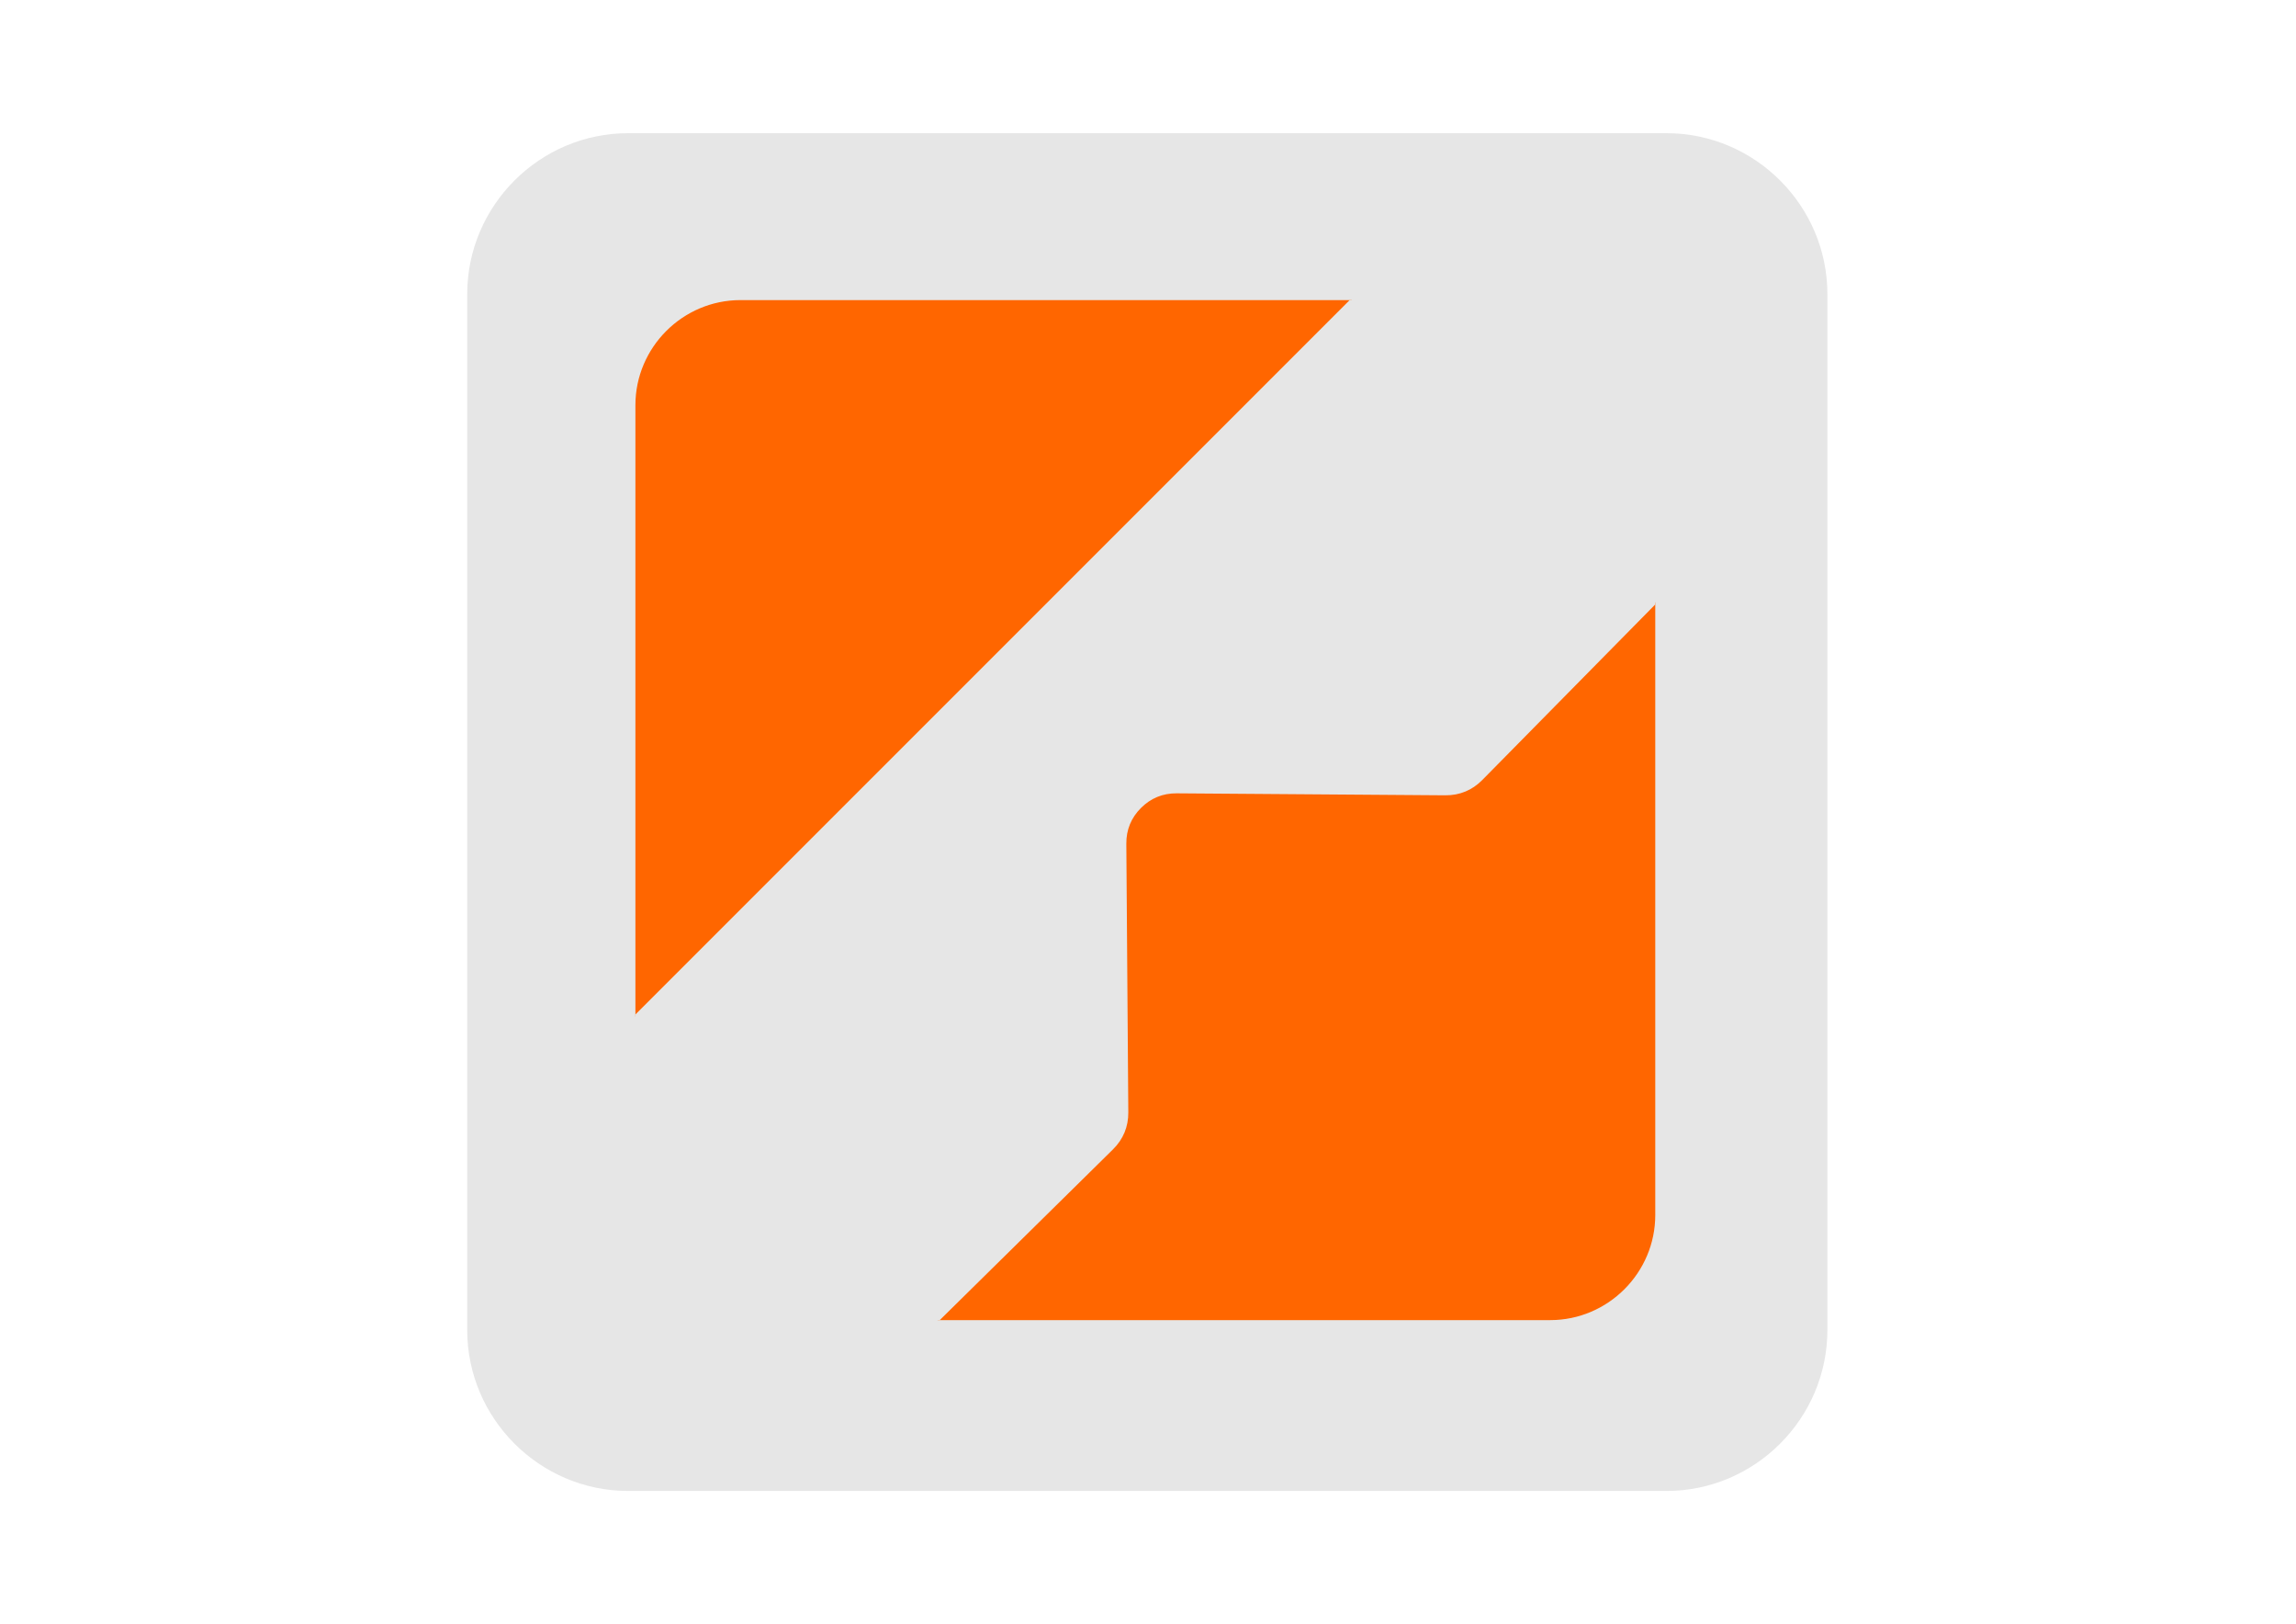
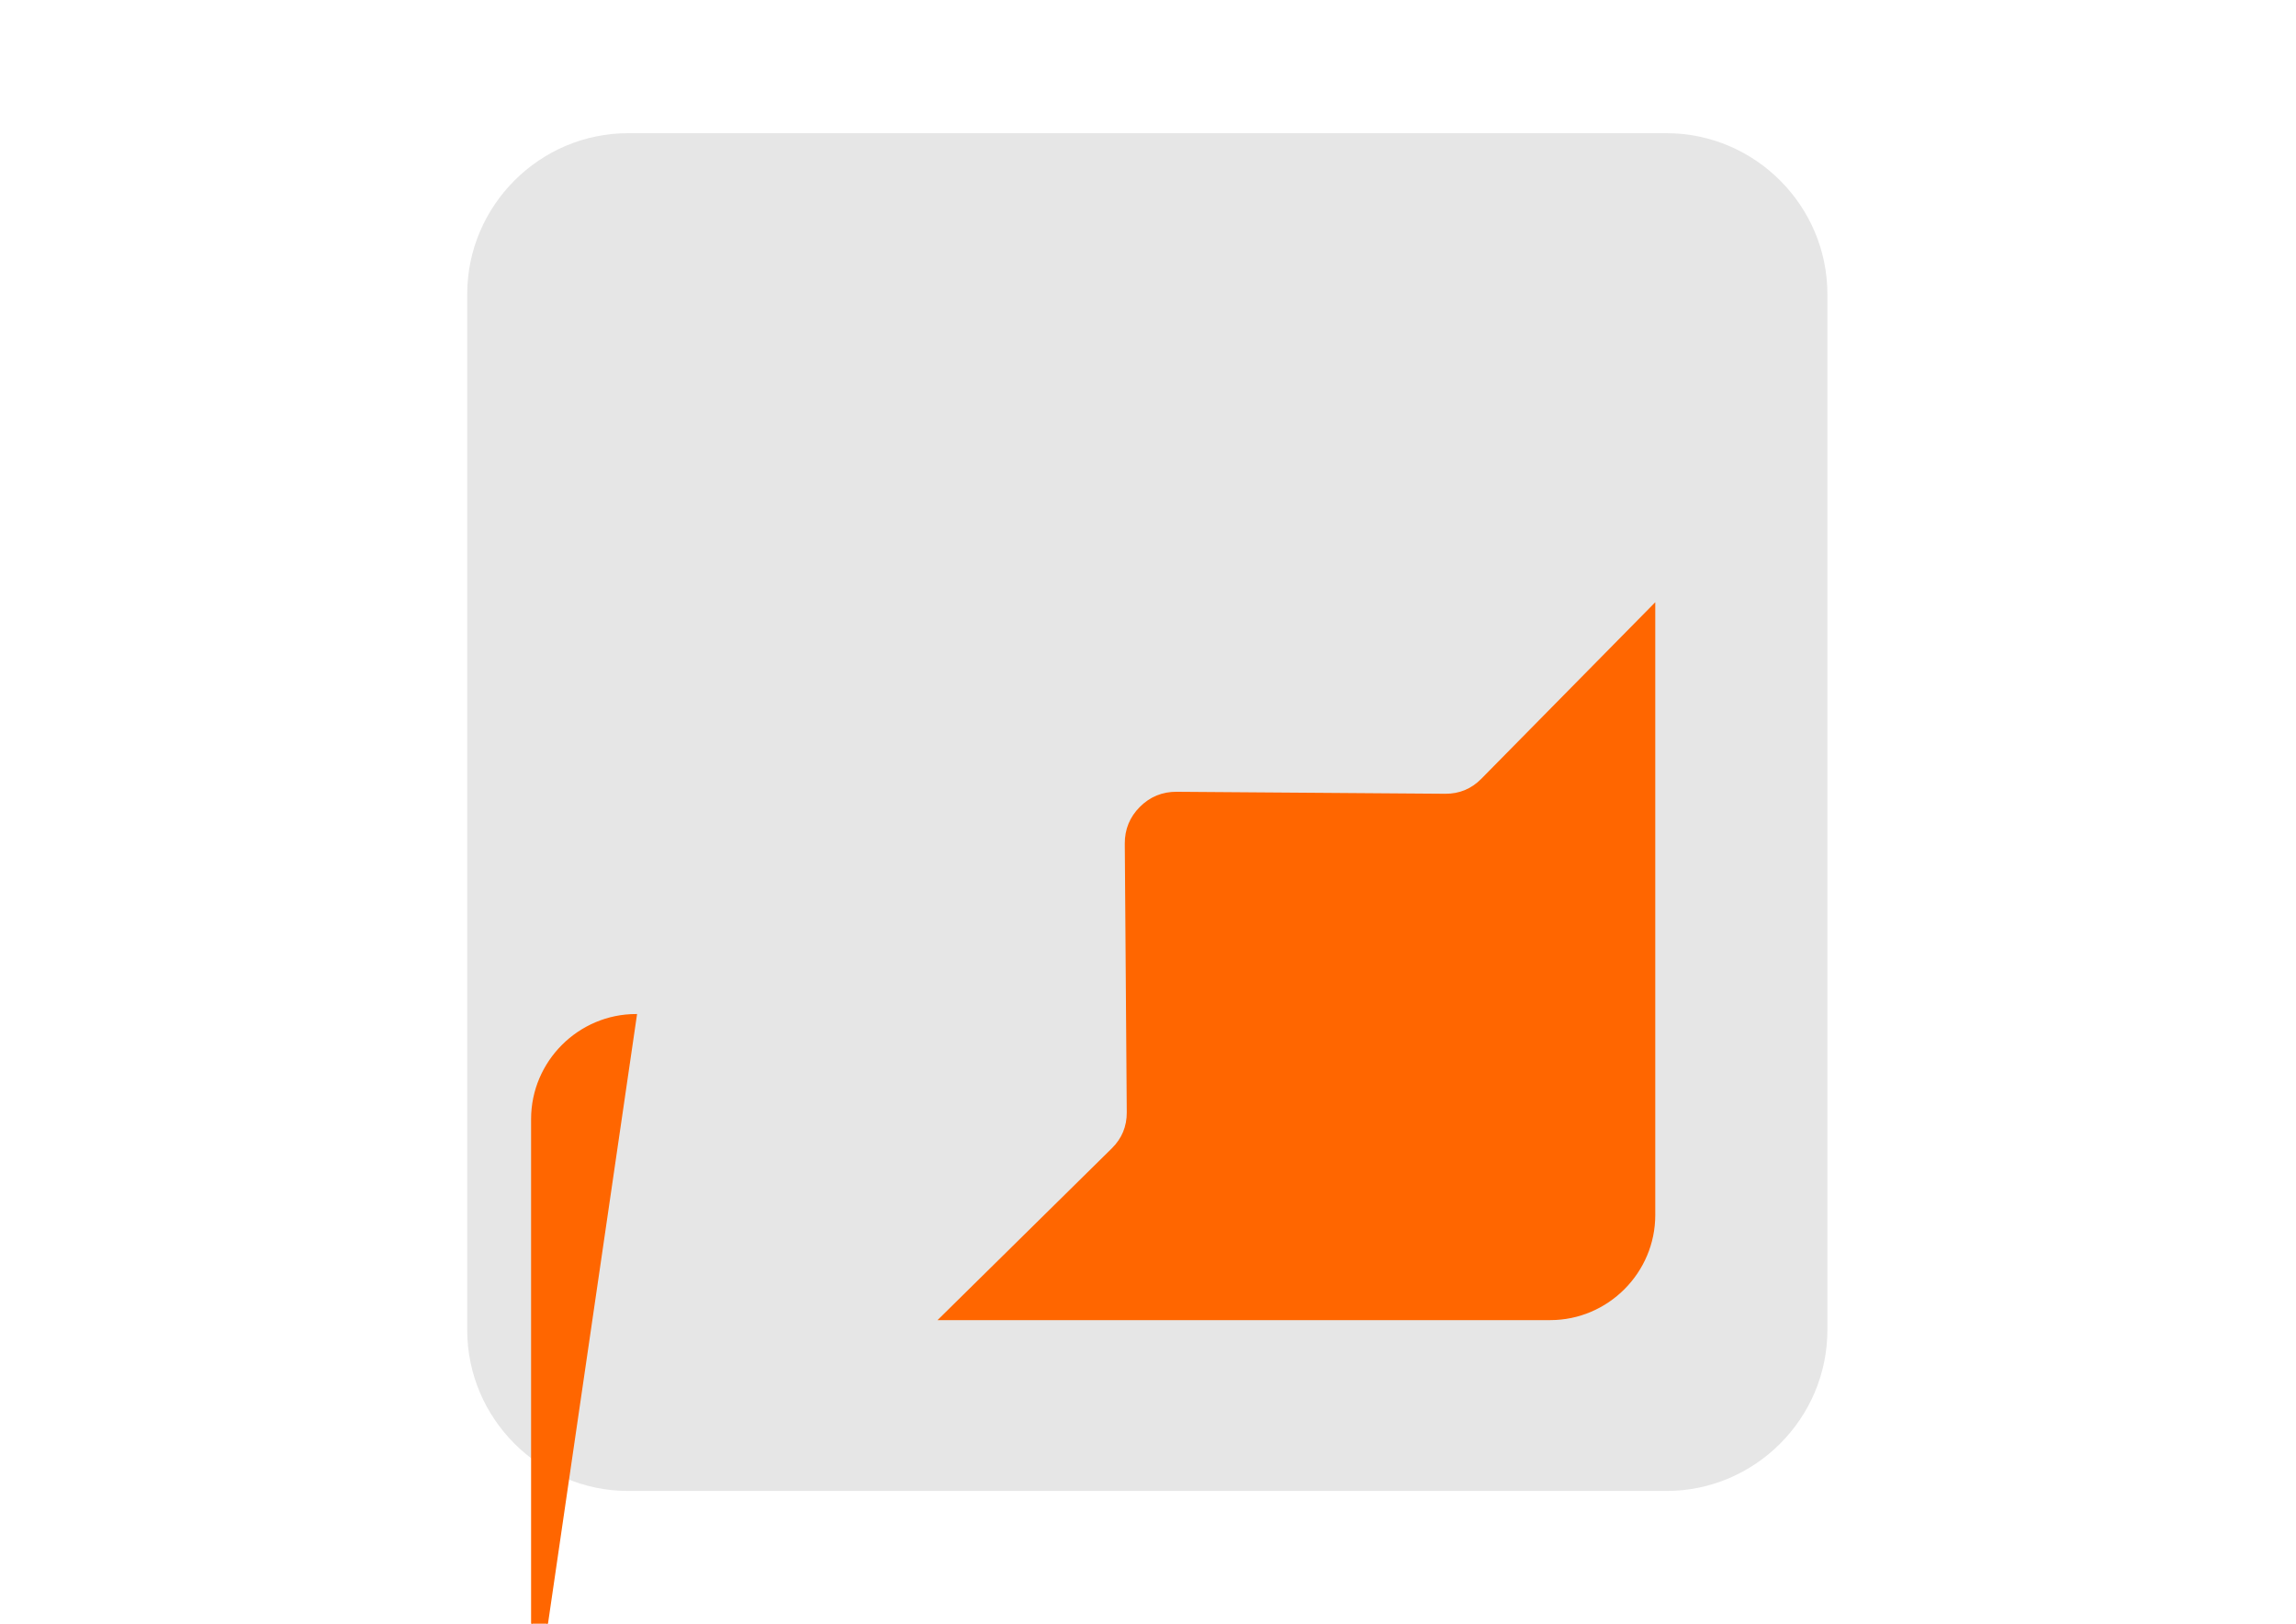
<svg xmlns="http://www.w3.org/2000/svg" xml:space="preserve" width="297mm" height="210mm" version="1.1" style="shape-rendering:geometricPrecision; text-rendering:geometricPrecision; image-rendering:optimizeQuality; fill-rule:evenodd; clip-rule:evenodd" viewBox="0 0 29700 21000">
  <defs>
    <style type="text/css">
   
    .str1 {stroke:#E6E6E6;stroke-width:20;stroke-miterlimit:22.926}
    .str0 {stroke:#FF6600;stroke-width:20;stroke-miterlimit:22.926}
    .fil0 {fill:#E6E6E6}
    .fil2 {fill:#E6E6E6}
    .fil1 {fill:#FF6600}
   
  </style>
  </defs>
  <g id="Layer_x0020_1">
    <path class="fil0" d="M8125.82 1722.6l13430.36 0c1145.21,0 2082.16,936.96 2082.16,2082.16l0 13396.28c0,1145.2 -936.95,2082.16 -2082.16,2082.16l-13430.36 0c-1145.2,0 -2082.16,-936.96 -2082.16,-2082.16l0 -13396.28c0,-1145.2 936.96,-2082.16 2082.16,-2082.16z" />
    <path class="fil1 str0" d="M18695.44 10276.02l-3474.49 -25.58c-182.44,-1.33 -339.97,63.23 -469,192.26 -129.03,129.02 -193.59,286.56 -192.26,469l25.58 3474.49c1.36,184.17 -64.5,343.16 -195.68,472.42l-2237.81 2205.09 7900.53 0c742.24,0 1349.49,-607.26 1349.49,-1349.49l0 -7900.96 -2233.94 2267.08c-129.26,131.18 -288.27,197.05 -472.42,195.69z" />
-     <path class="fil1 str0" d="M8229.34 13124.7l9233.46 -9233.46 -7883.97 0c-742.23,0 -1349.49,607.27 -1349.49,1349.49l0 7883.97z" />
-     <path class="fil2 str1" d="M17462.8 3891.24l-9233.46 9233.46 0 2589.51c0,742.23 607.26,1349.49 1349.49,1349.49l2572.95 0 2237.81 -2205.09c131.18,-129.26 197.04,-288.25 195.68,-472.42l-25.58 -3474.49c-1.33,-182.44 63.23,-339.98 192.26,-469 129.03,-129.03 286.56,-193.59 469,-192.26l3474.49 25.58c184.15,1.36 343.16,-64.51 472.42,-195.69l2233.94 -2267.08 0 -2572.52c0,-742.22 -607.25,-1349.49 -1349.49,-1349.49l-2589.51 0z" />
+     <path class="fil1 str0" d="M8229.34 13124.7c-742.23,0 -1349.49,607.27 -1349.49,1349.49l0 7883.97z" />
  </g>
</svg>